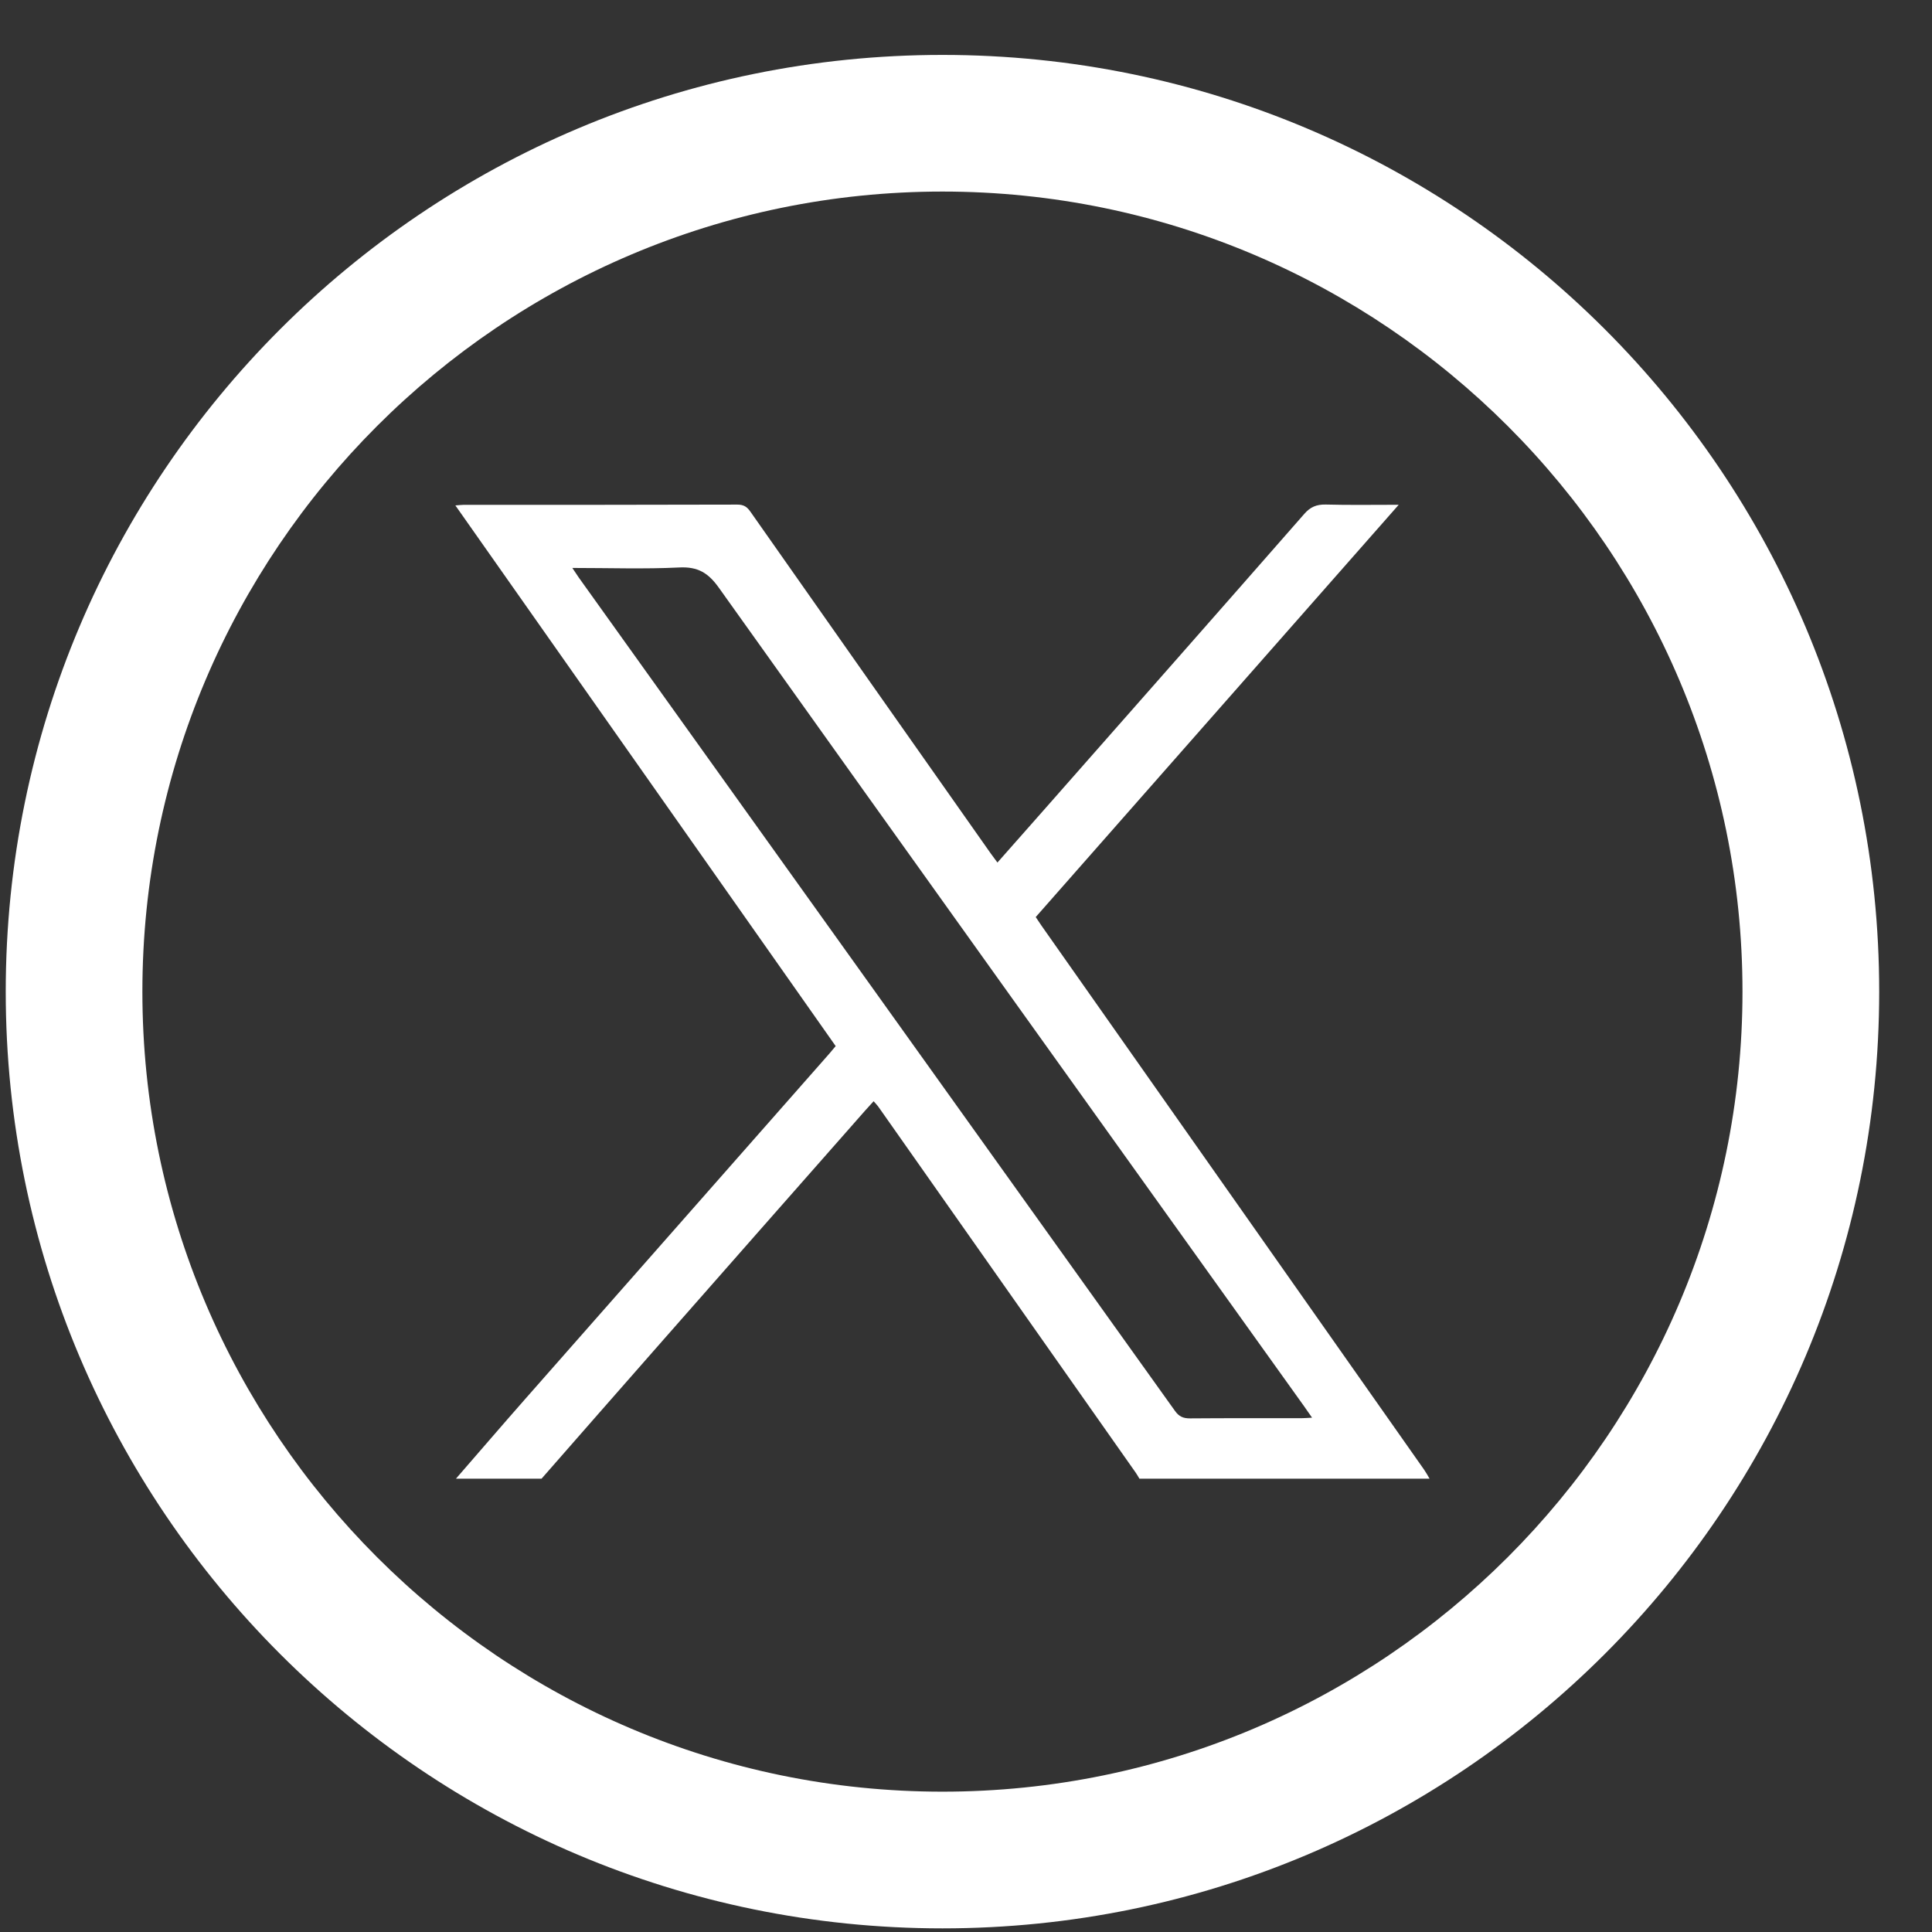
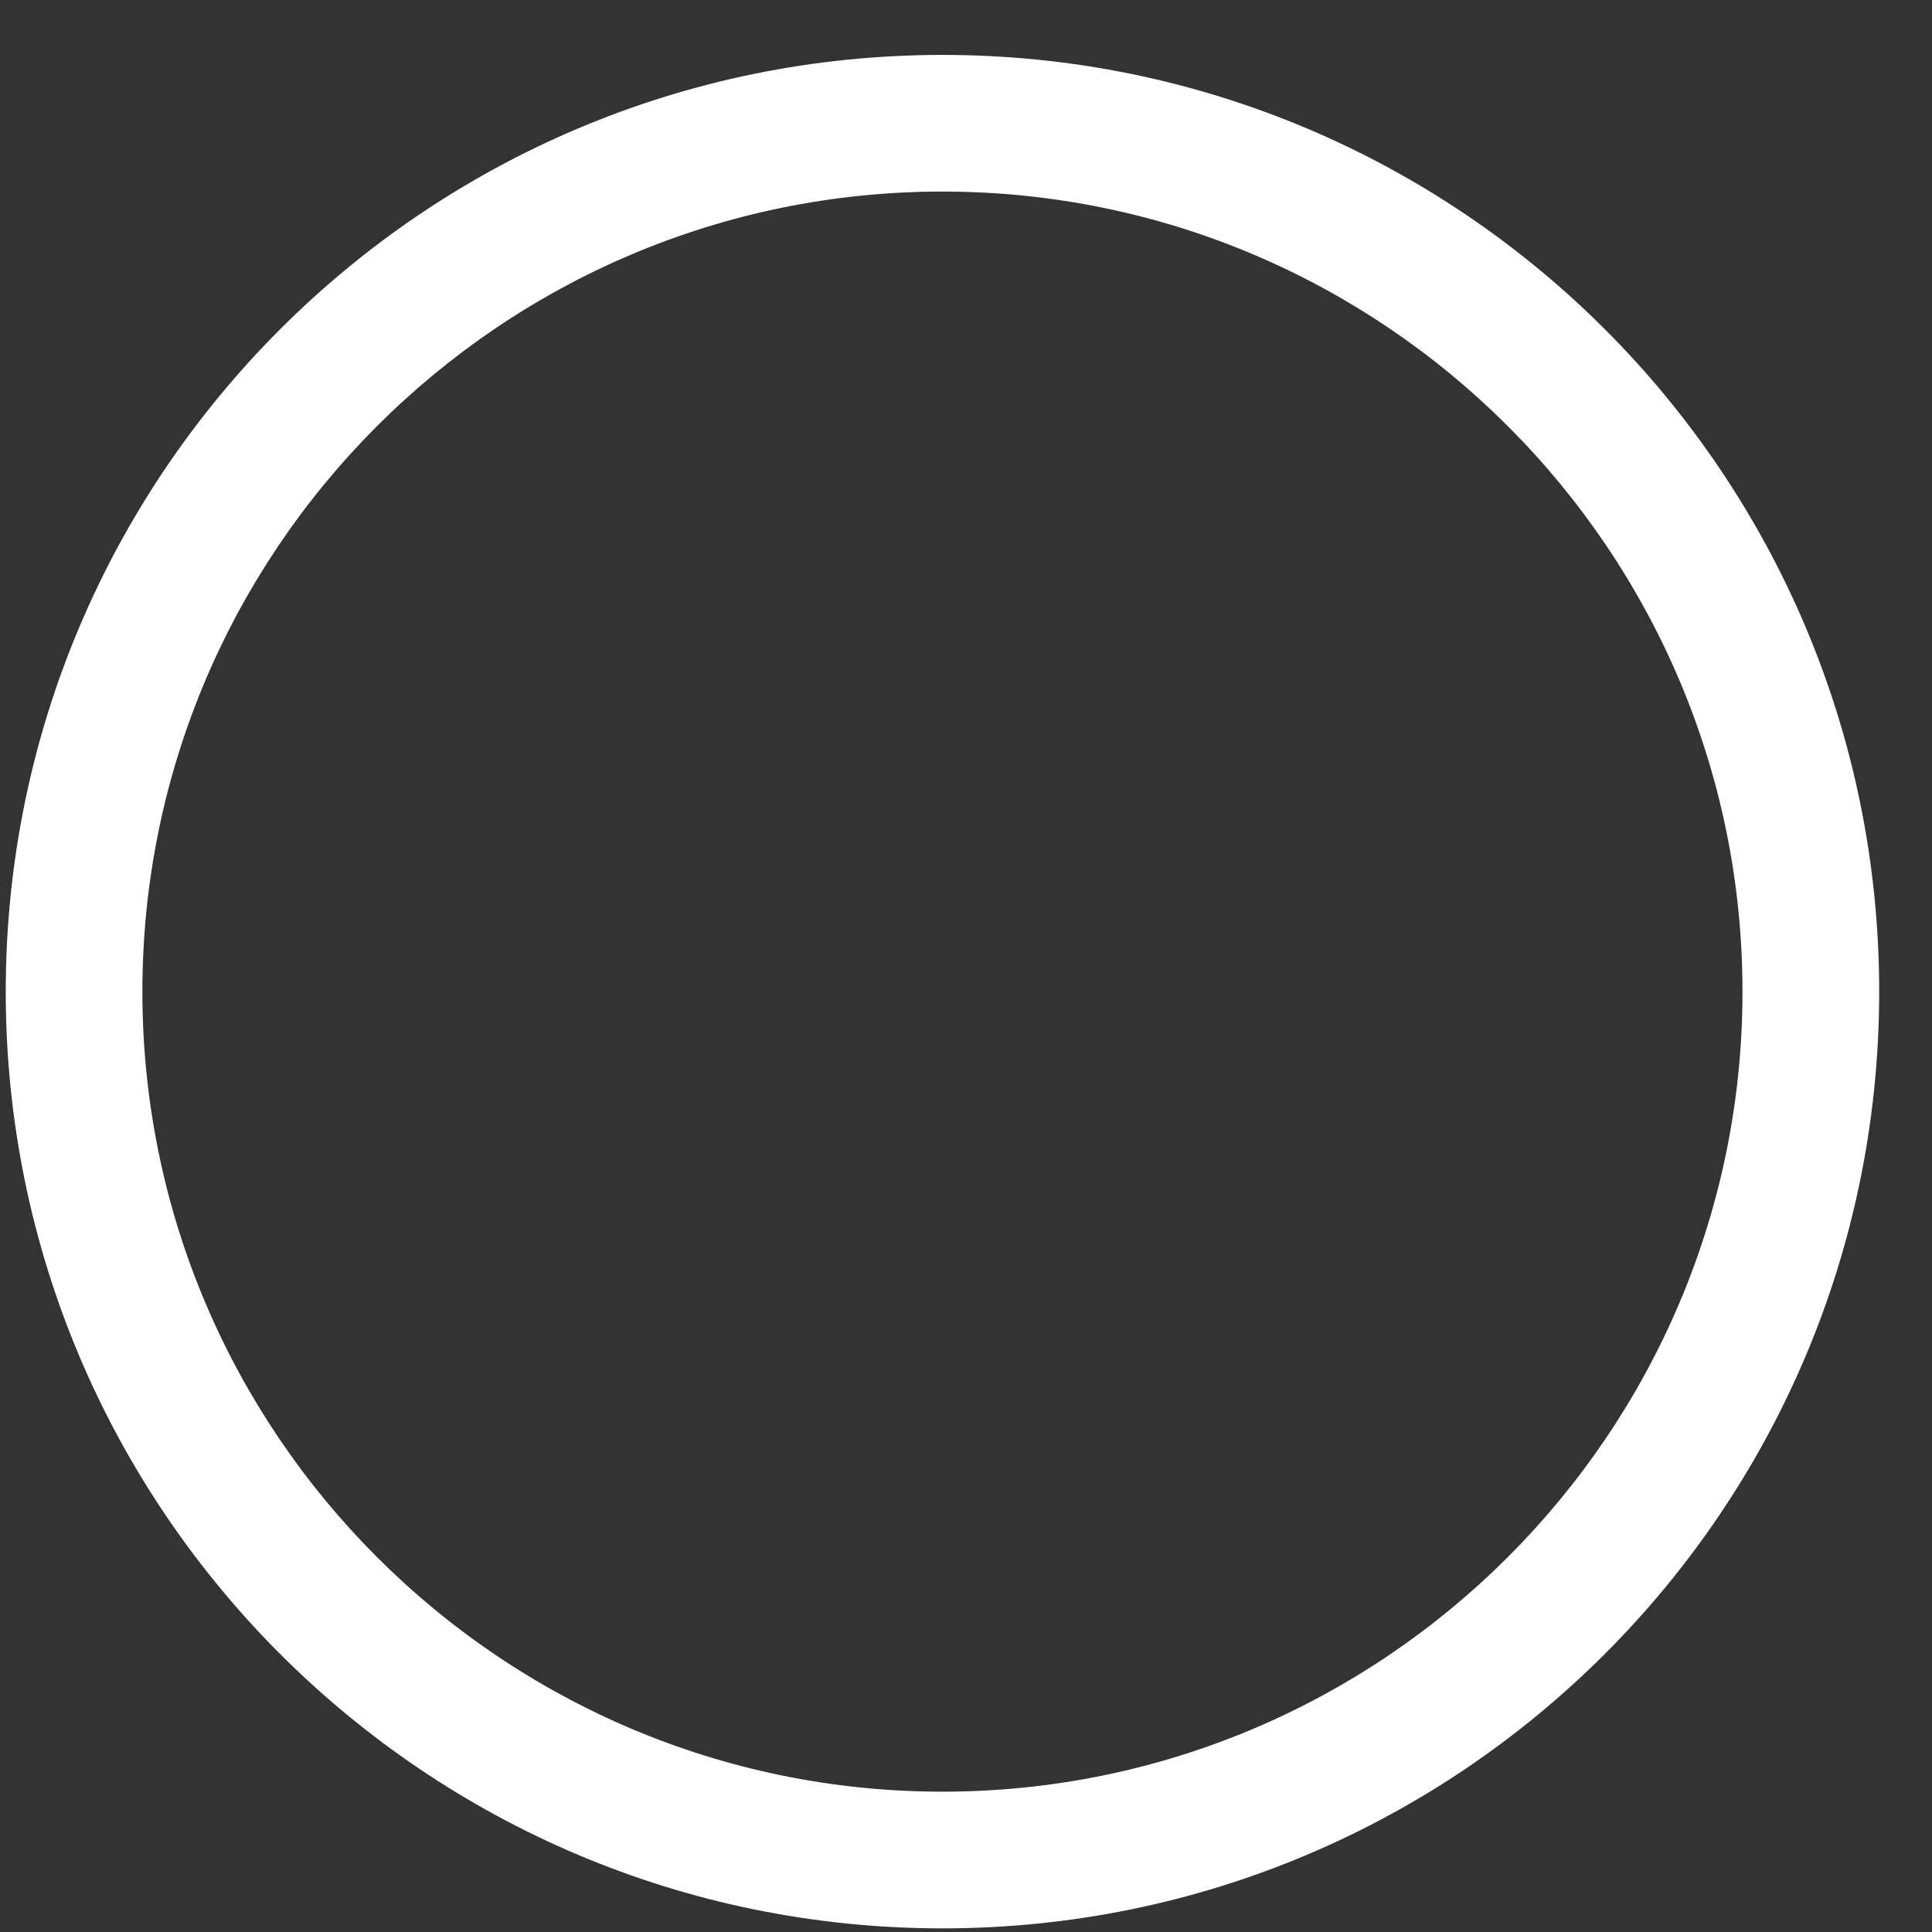
<svg xmlns="http://www.w3.org/2000/svg" width="33" height="33" viewBox="0 0 33 33" fill="none">
  <rect x="0" y="0" width="33" height="33" fill="#333333" stroke="none" />
  <path d="M16.098 3.272C23.632 3.272 29.763 9.403 29.763 16.938C29.763 24.472 23.632 30.603 16.098 30.603C8.563 30.603 2.432 24.475 2.432 16.938C2.432 9.4 8.563 3.272 16.098 3.272ZM16.098 0.938C7.262 0.938 0.098 8.101 0.098 16.938C0.098 25.773 7.262 32.938 16.098 32.938C24.934 32.938 32.098 25.773 32.098 16.938C32.098 8.101 24.937 0.938 16.098 0.938Z" fill="white" />
-   <path d="M7.787 25.258C8.181 24.805 8.572 24.349 8.969 23.898C10.7 21.931 12.432 19.966 14.163 18C14.199 17.959 14.232 17.917 14.274 17.868C12.112 14.795 9.952 11.724 7.778 8.633C7.841 8.629 7.881 8.623 7.922 8.623C9.479 8.623 11.038 8.624 12.595 8.619C12.706 8.619 12.762 8.659 12.819 8.742C14.185 10.688 15.553 12.633 16.922 14.577C16.956 14.625 16.991 14.671 17.037 14.733C17.321 14.412 17.595 14.102 17.868 13.792C19.339 12.122 20.811 10.453 22.278 8.778C22.382 8.659 22.487 8.615 22.645 8.618C23.047 8.629 23.45 8.622 23.891 8.622C21.809 10.986 19.752 13.323 17.691 15.664C17.727 15.716 17.755 15.762 17.786 15.806C19.967 18.906 22.146 22.005 24.326 25.105C24.36 25.154 24.388 25.206 24.418 25.257H19.462C19.443 25.225 19.425 25.192 19.403 25.16C17.939 23.078 16.474 20.995 15.01 18.914C14.986 18.879 14.956 18.849 14.922 18.81C14.87 18.867 14.827 18.915 14.783 18.963C13.601 20.305 12.419 21.646 11.239 22.989C10.575 23.744 9.912 24.501 9.25 25.257H7.787V25.258ZM9.776 9.701C9.826 9.776 9.855 9.821 9.886 9.865C13.281 14.61 16.677 19.353 20.07 24.1C20.138 24.196 20.211 24.228 20.329 24.227C20.96 24.222 21.592 24.224 22.224 24.224C22.277 24.224 22.329 24.219 22.411 24.215C22.354 24.135 22.312 24.074 22.27 24.013C18.937 19.357 15.604 14.703 12.28 10.041C12.099 9.787 11.922 9.676 11.6 9.693C11.005 9.722 10.407 9.701 9.776 9.701Z" fill="white" />
</svg>